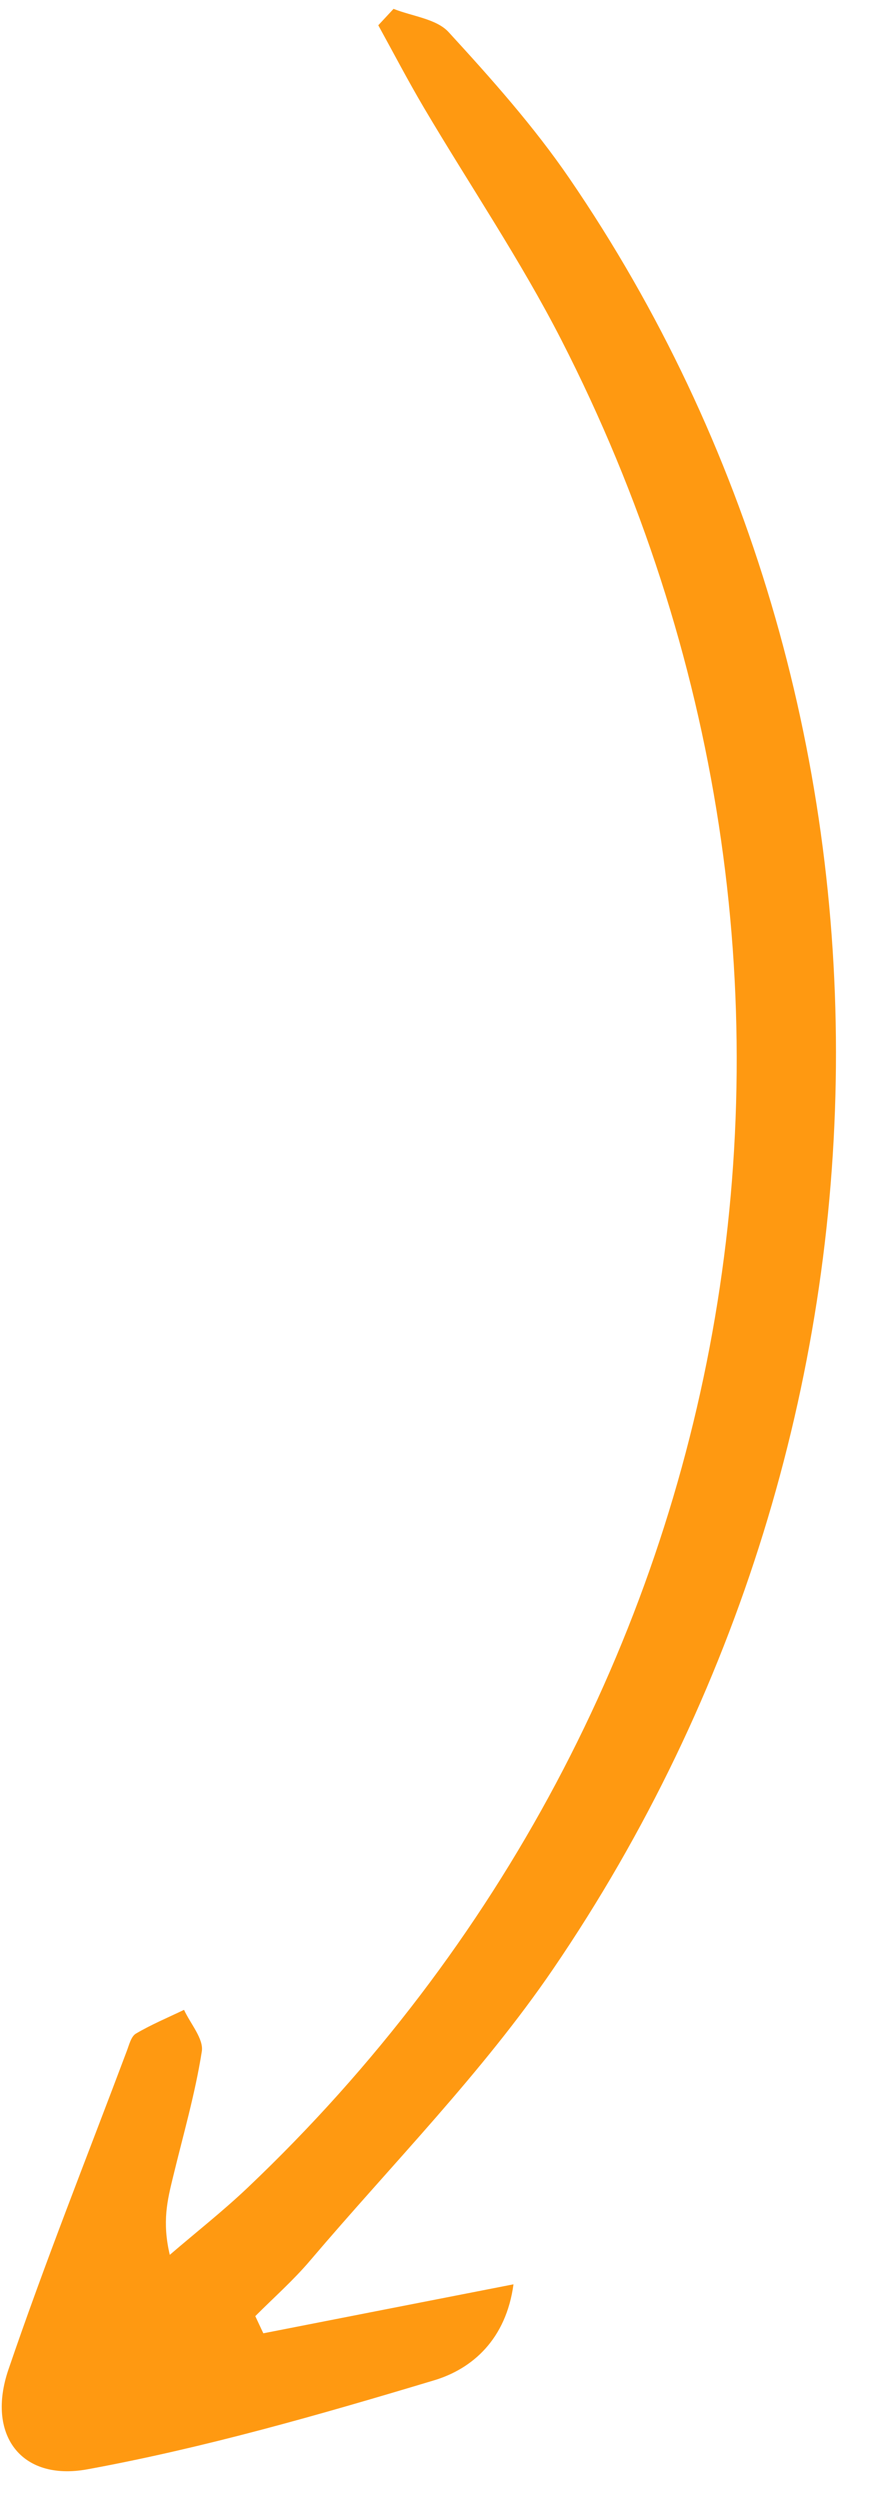
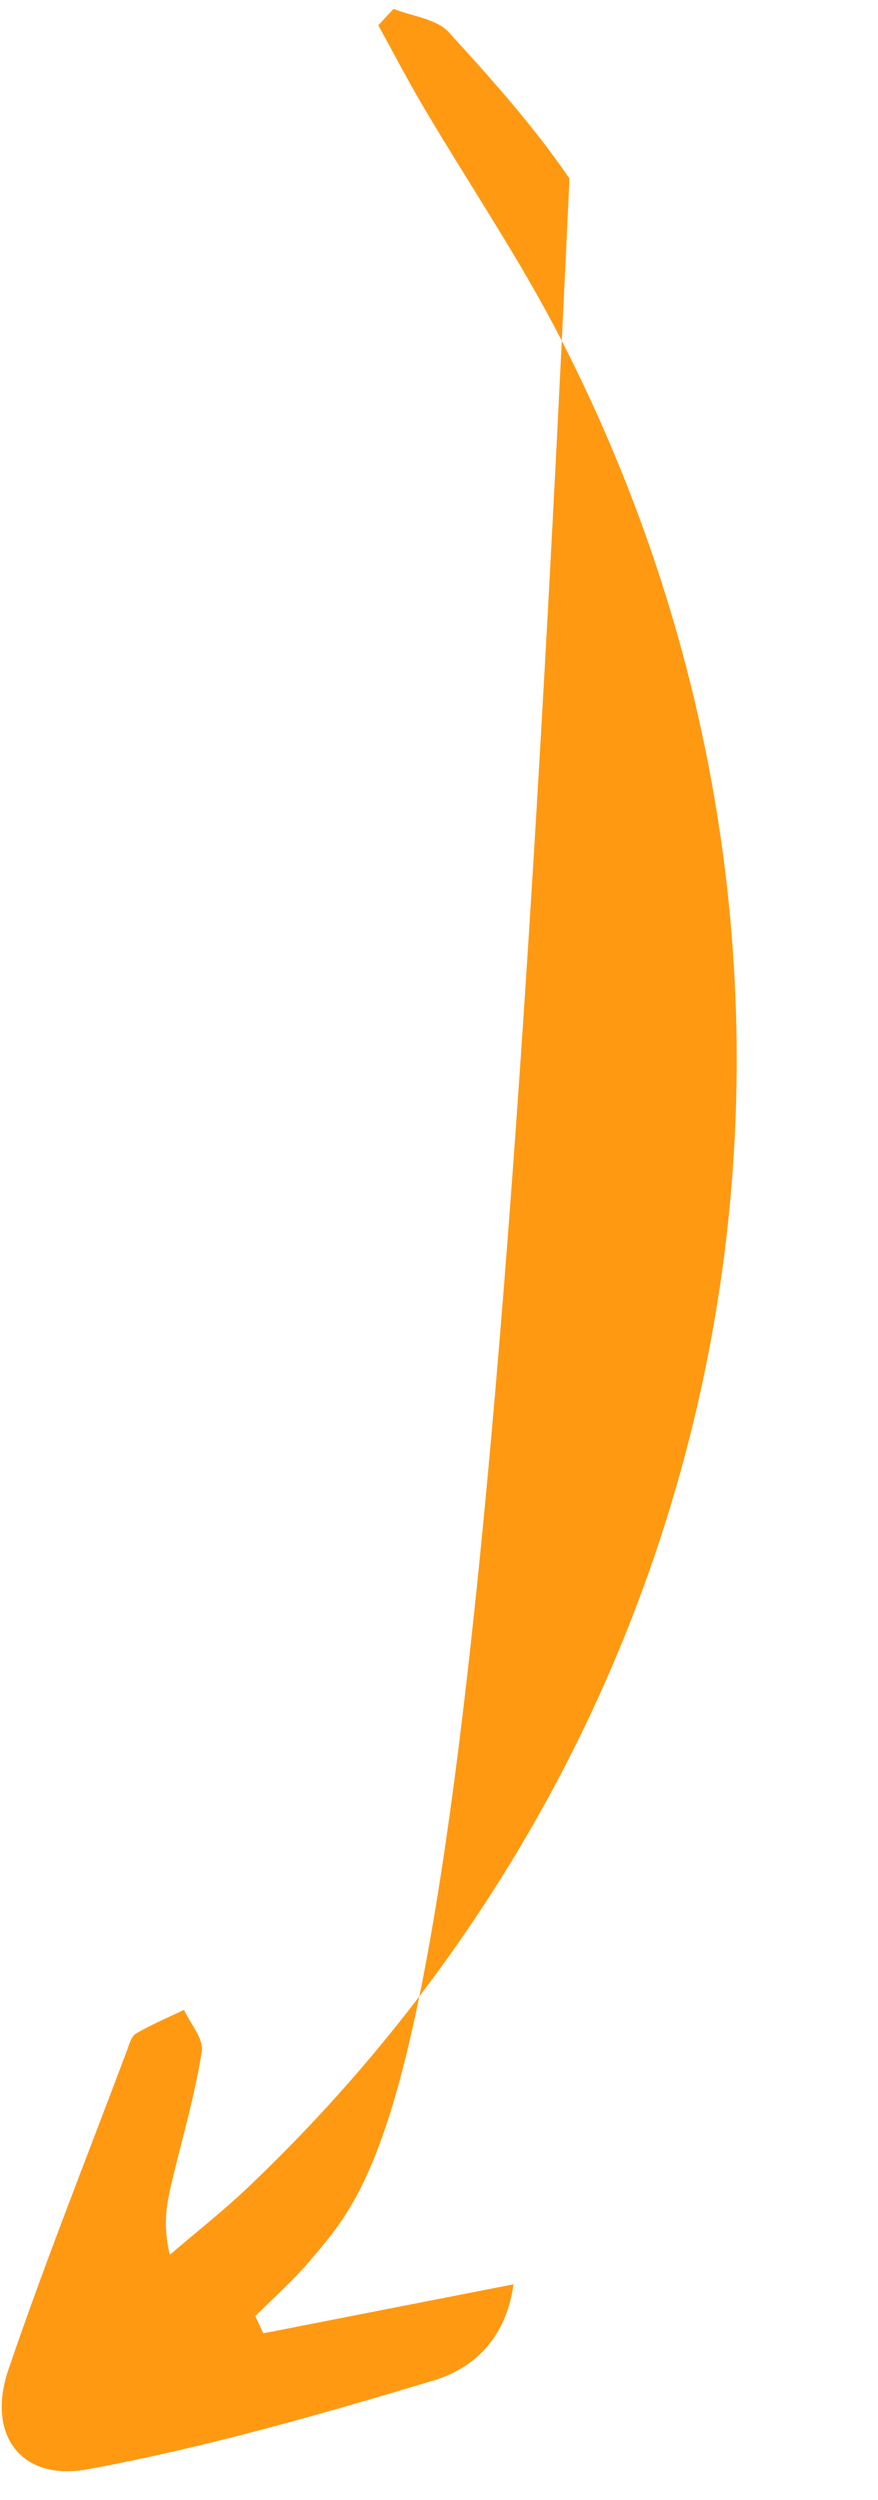
<svg xmlns="http://www.w3.org/2000/svg" width="13" height="37" viewBox="0 0 13 37" fill="none">
-   <path d="M3.899 34.531C5.093 34.297 6.287 34.063 7.603 33.806C7.493 34.618 6.997 35.056 6.427 35.227C4.736 35.735 3.028 36.226 1.294 36.544C0.3 36.725 -0.2 36.021 0.124 35.07C0.665 33.483 1.287 31.924 1.877 30.354C1.912 30.262 1.941 30.138 2.012 30.096C2.239 29.962 2.486 29.859 2.725 29.744C2.819 29.95 3.018 30.173 2.988 30.36C2.889 30.99 2.709 31.608 2.559 32.23C2.48 32.556 2.398 32.881 2.514 33.37C2.901 33.037 3.304 32.721 3.673 32.37C11.184 25.235 13.051 14.289 8.312 5.032C7.706 3.848 6.954 2.74 6.276 1.593C6.04 1.193 5.825 0.781 5.601 0.374C5.676 0.293 5.751 0.212 5.827 0.131C6.104 0.242 6.463 0.278 6.644 0.477C7.276 1.166 7.905 1.872 8.432 2.642C13.768 10.439 13.696 21.065 8.191 29.138C7.14 30.678 5.807 32.025 4.594 33.452C4.345 33.746 4.053 34.003 3.78 34.277C3.82 34.362 3.859 34.447 3.899 34.531Z" fill="#FF9911" />
+   <path d="M3.899 34.531C5.093 34.297 6.287 34.063 7.603 33.806C7.493 34.618 6.997 35.056 6.427 35.227C4.736 35.735 3.028 36.226 1.294 36.544C0.3 36.725 -0.2 36.021 0.124 35.07C0.665 33.483 1.287 31.924 1.877 30.354C1.912 30.262 1.941 30.138 2.012 30.096C2.239 29.962 2.486 29.859 2.725 29.744C2.819 29.95 3.018 30.173 2.988 30.36C2.889 30.99 2.709 31.608 2.559 32.23C2.48 32.556 2.398 32.881 2.514 33.37C2.901 33.037 3.304 32.721 3.673 32.37C11.184 25.235 13.051 14.289 8.312 5.032C7.706 3.848 6.954 2.74 6.276 1.593C6.04 1.193 5.825 0.781 5.601 0.374C5.676 0.293 5.751 0.212 5.827 0.131C6.104 0.242 6.463 0.278 6.644 0.477C7.276 1.166 7.905 1.872 8.432 2.642C7.14 30.678 5.807 32.025 4.594 33.452C4.345 33.746 4.053 34.003 3.78 34.277C3.82 34.362 3.859 34.447 3.899 34.531Z" fill="#FF9911" />
</svg>